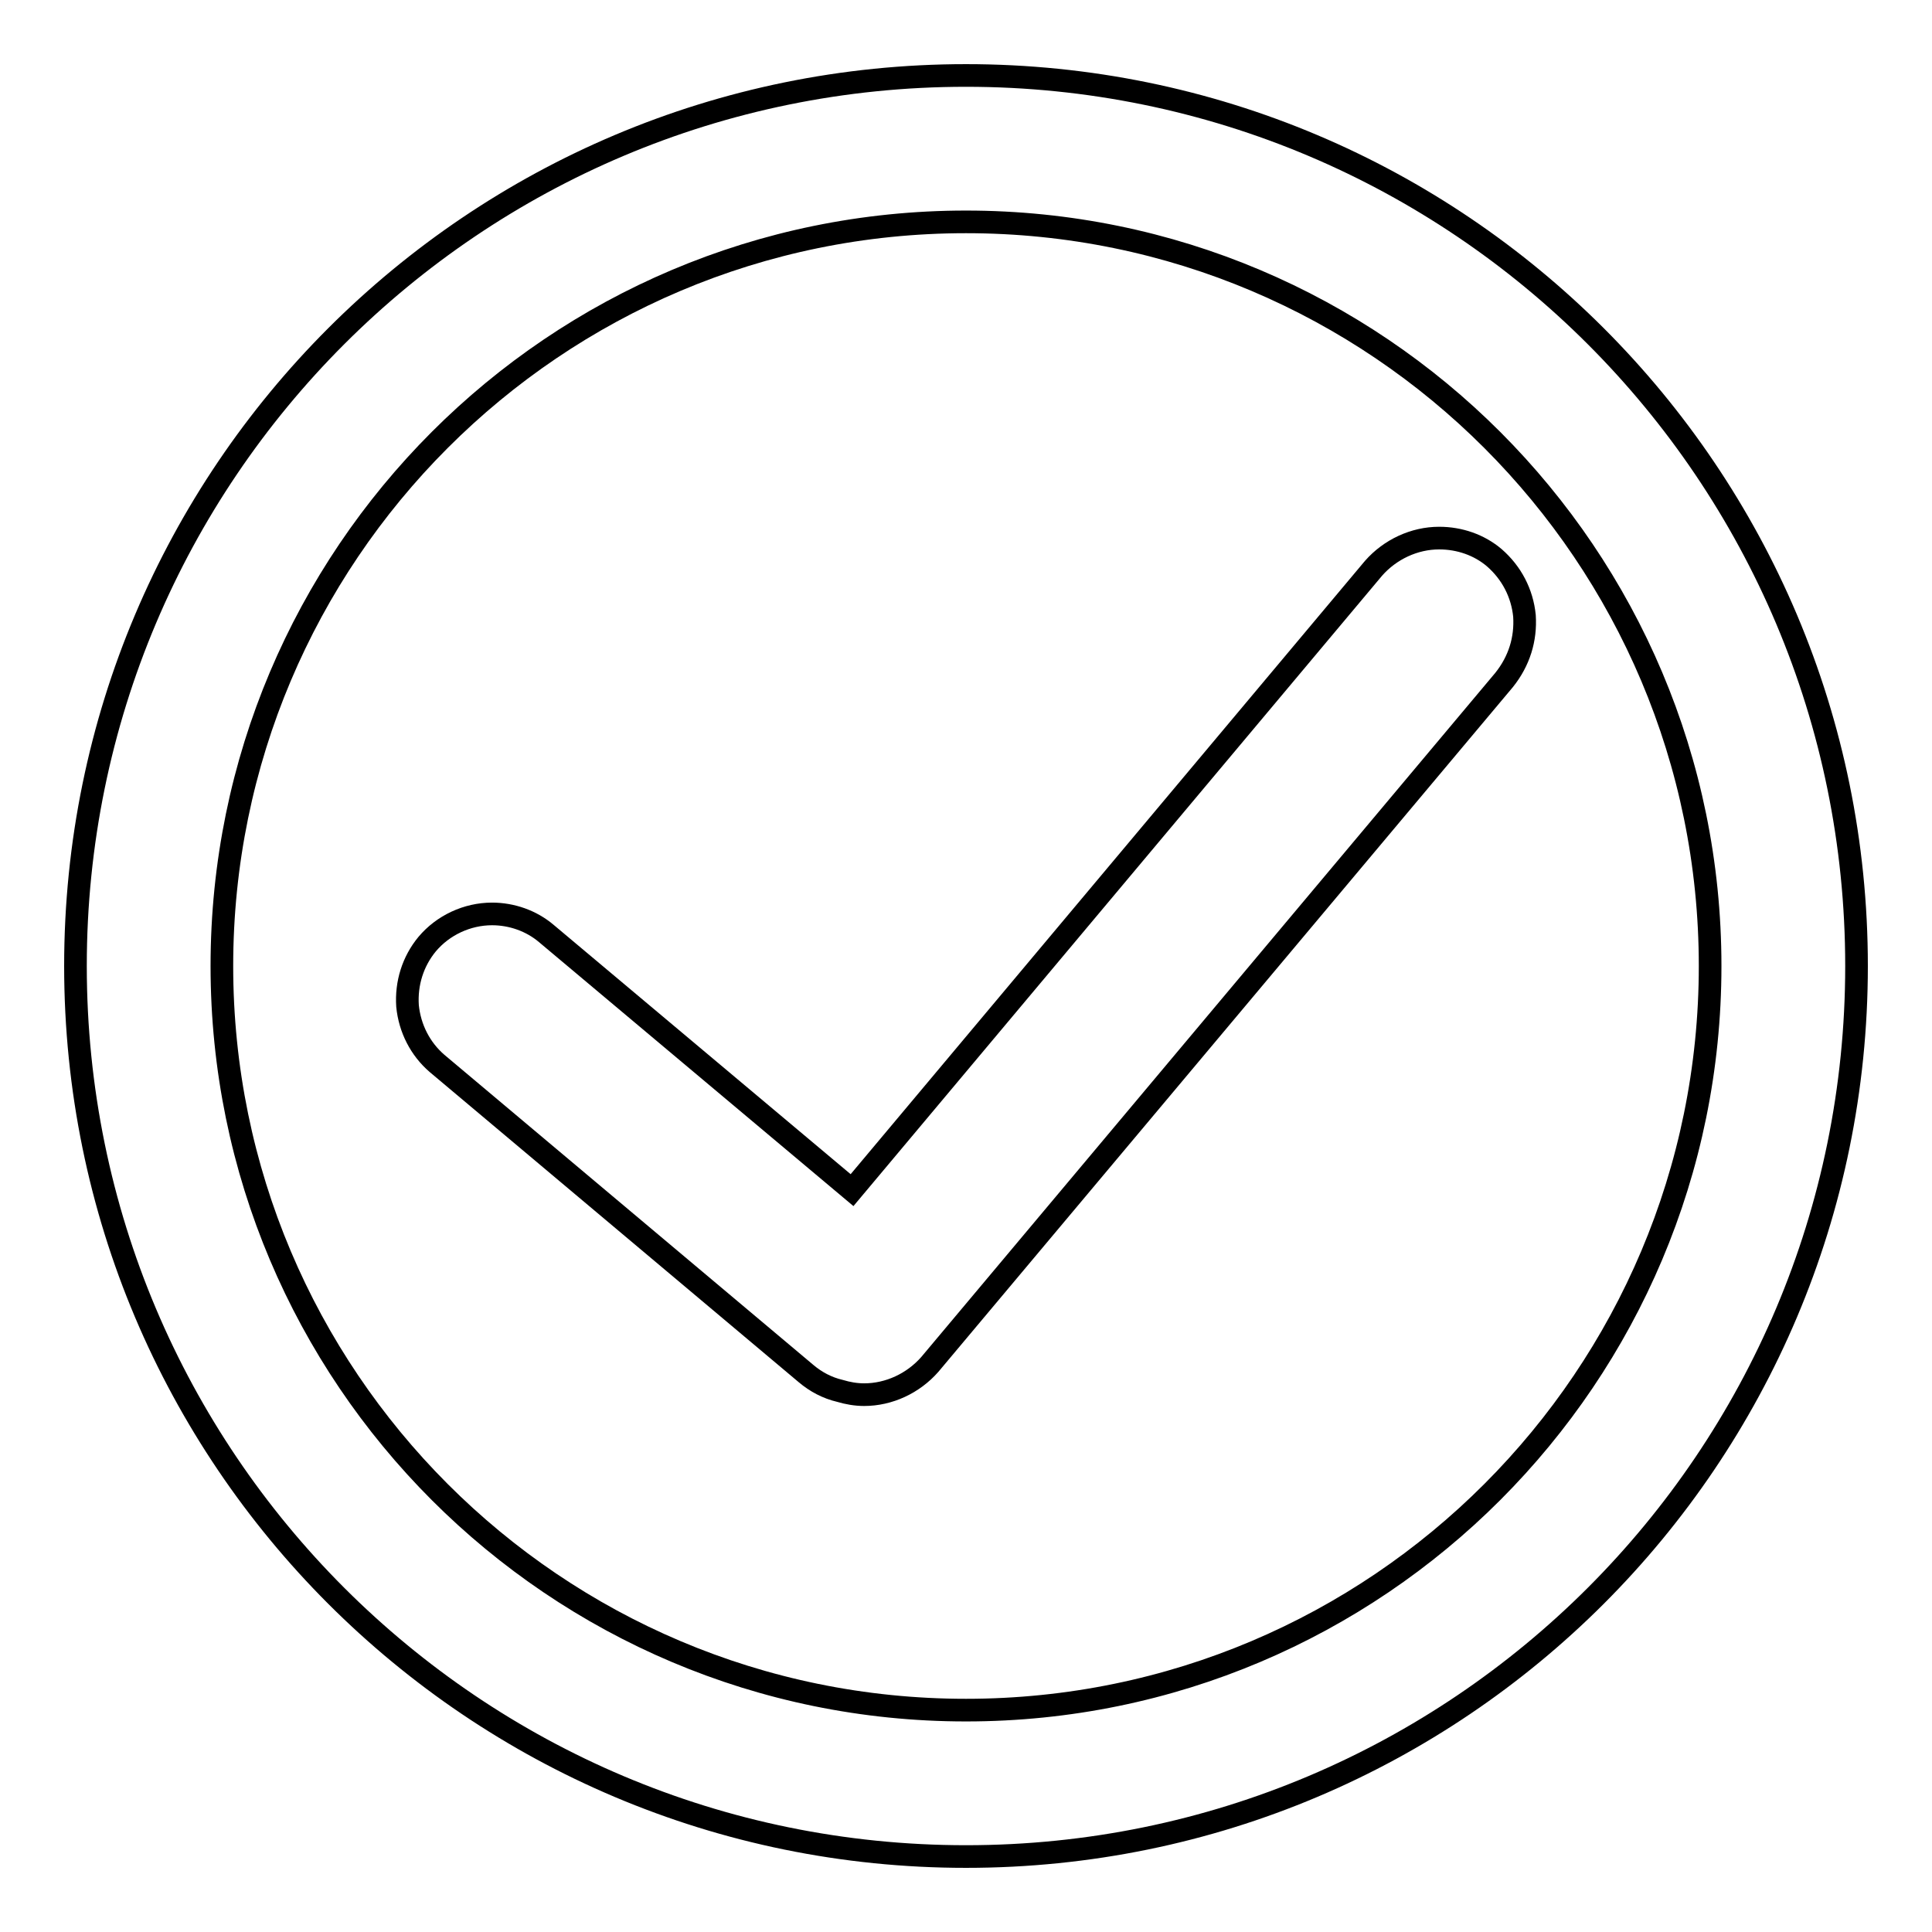
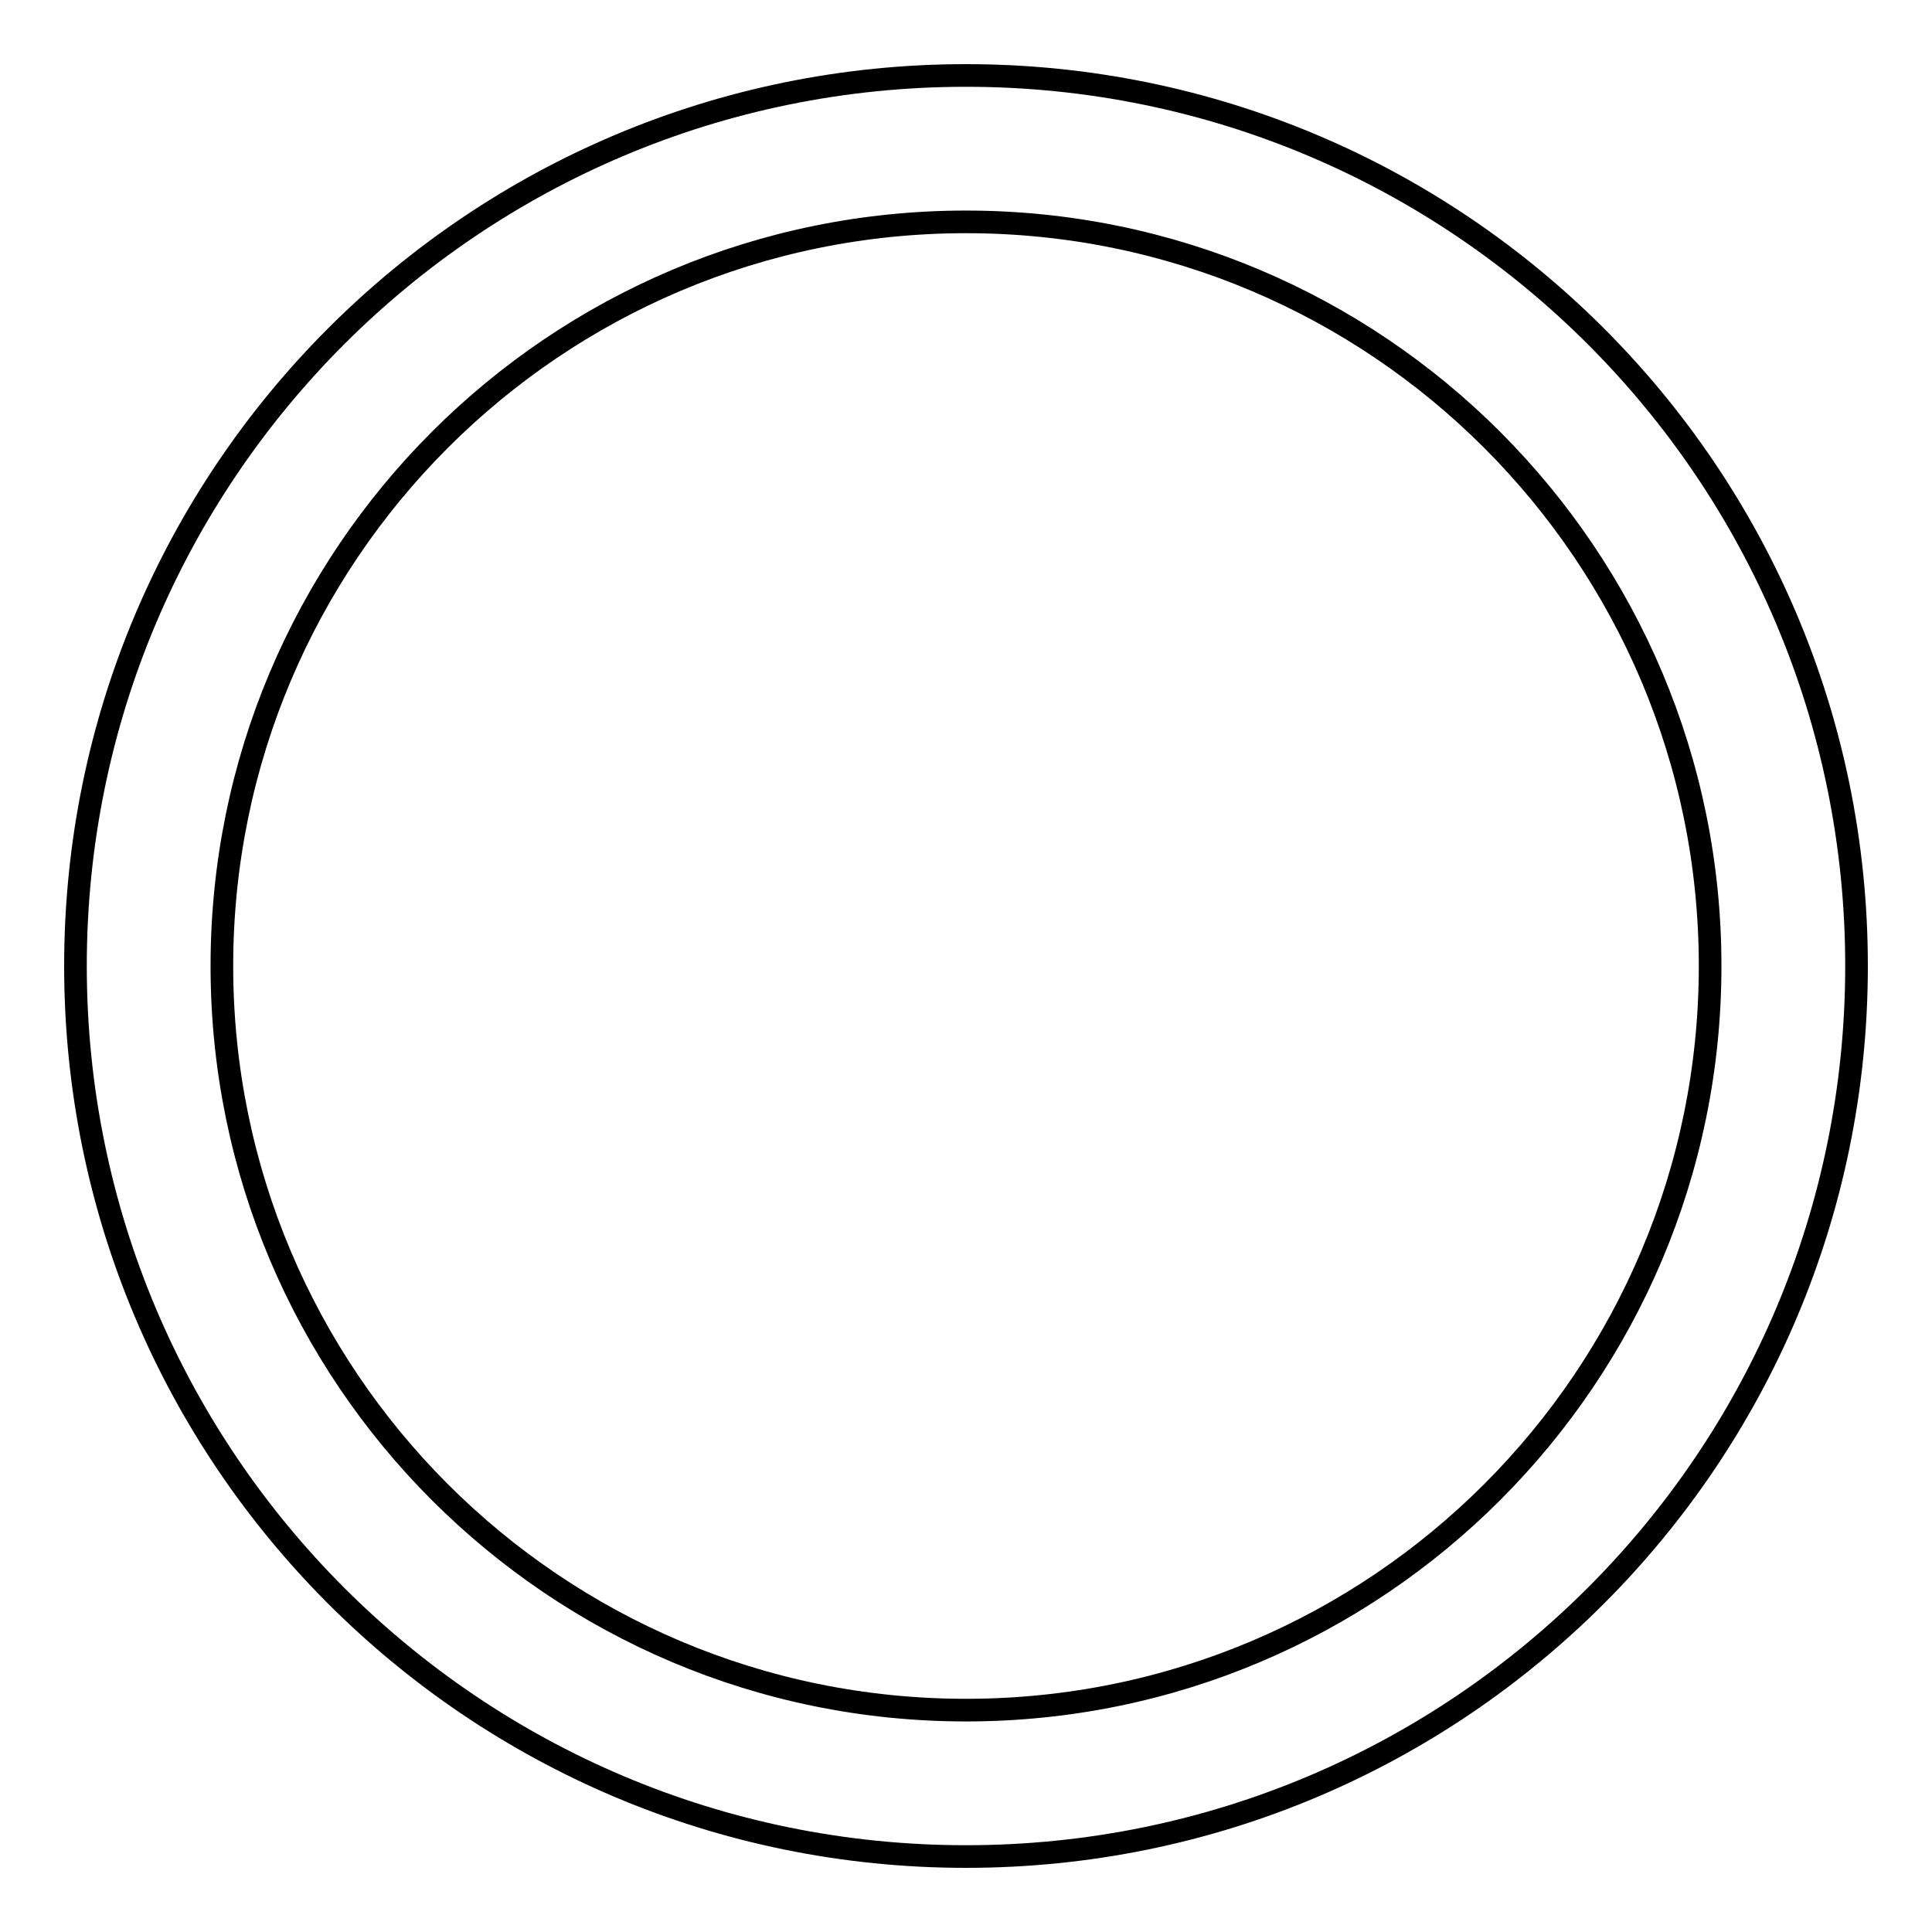
<svg xmlns="http://www.w3.org/2000/svg" version="1.1" x="0px" y="0px" viewBox="0 0 256 256" enable-background="new 0 0 256 256" xml:space="preserve">
  <g>
    <g>
-       <path stroke-width="3" fill-opacity="0" stroke="#000000" d="M202,81.6c-0.3-3-1.7-5.7-4-7.7c-2-1.7-4.6-2.6-7.3-2.6c-3.3,0-6.5,1.5-8.7,4l-69.1,82.4l-40.5-34c-2-1.7-4.6-2.6-7.2-2.6c-3.3,0-6.5,1.5-8.6,4c-1.9,2.3-2.8,5.2-2.6,8.2c0.3,3,1.7,5.7,3.9,7.6l48.9,41.1c1.3,1.1,2.8,1.9,4.5,2.3c1,0.3,2.1,0.5,3.2,0.5c3.3,0,6.5-1.5,8.7-4l76.1-90.7C201.3,87.6,202.2,84.7,202,81.6z" />
      <path stroke-width="3" fill-opacity="0" stroke="#000000" d="M128,10C62.8,10,10,62.8,10,128c0,65.2,52.8,118,118,118c65.2,0,118-52.8,118-118C246,62.8,193.2,10,128,10z M128,226.6c-54.5,0-98.6-44.2-98.6-98.6S73.5,29.4,128,29.4s98.6,44.2,98.6,98.6S182.5,226.6,128,226.6z" />
    </g>
  </g>
</svg>